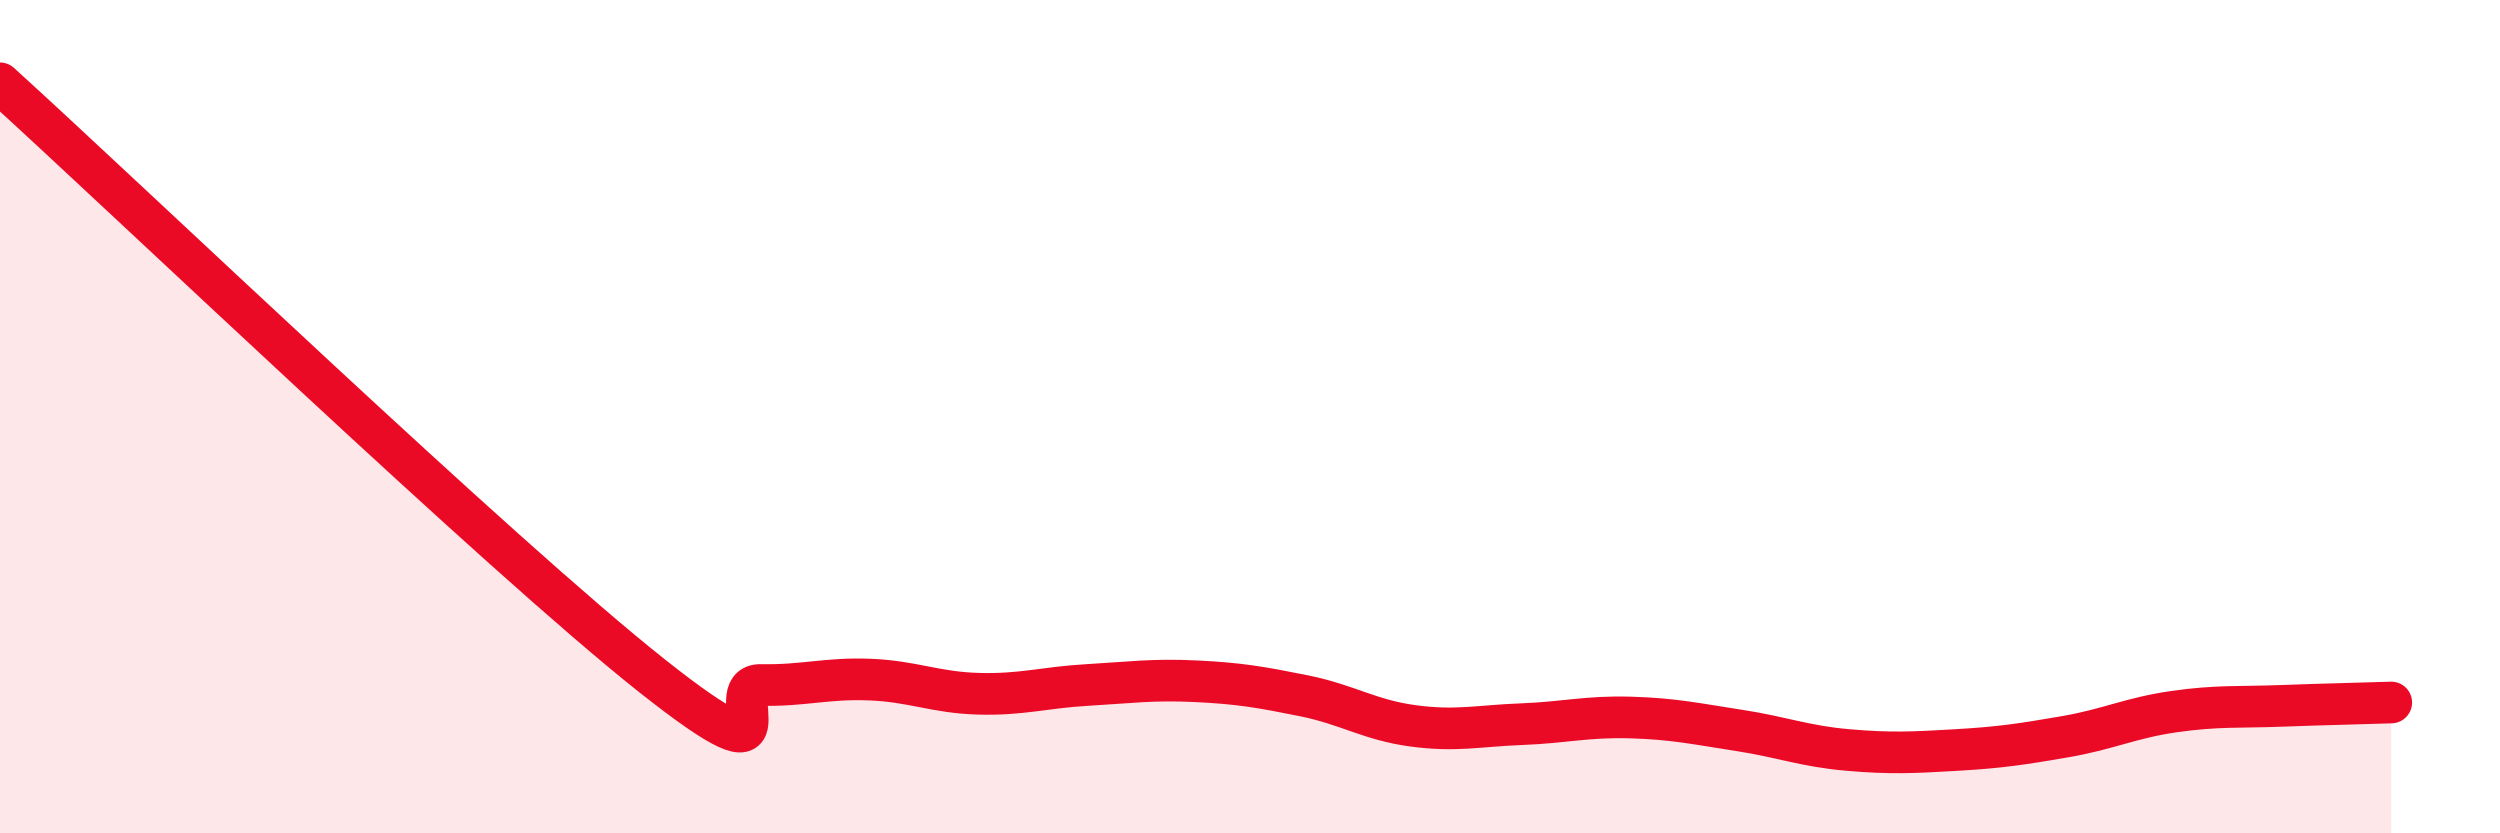
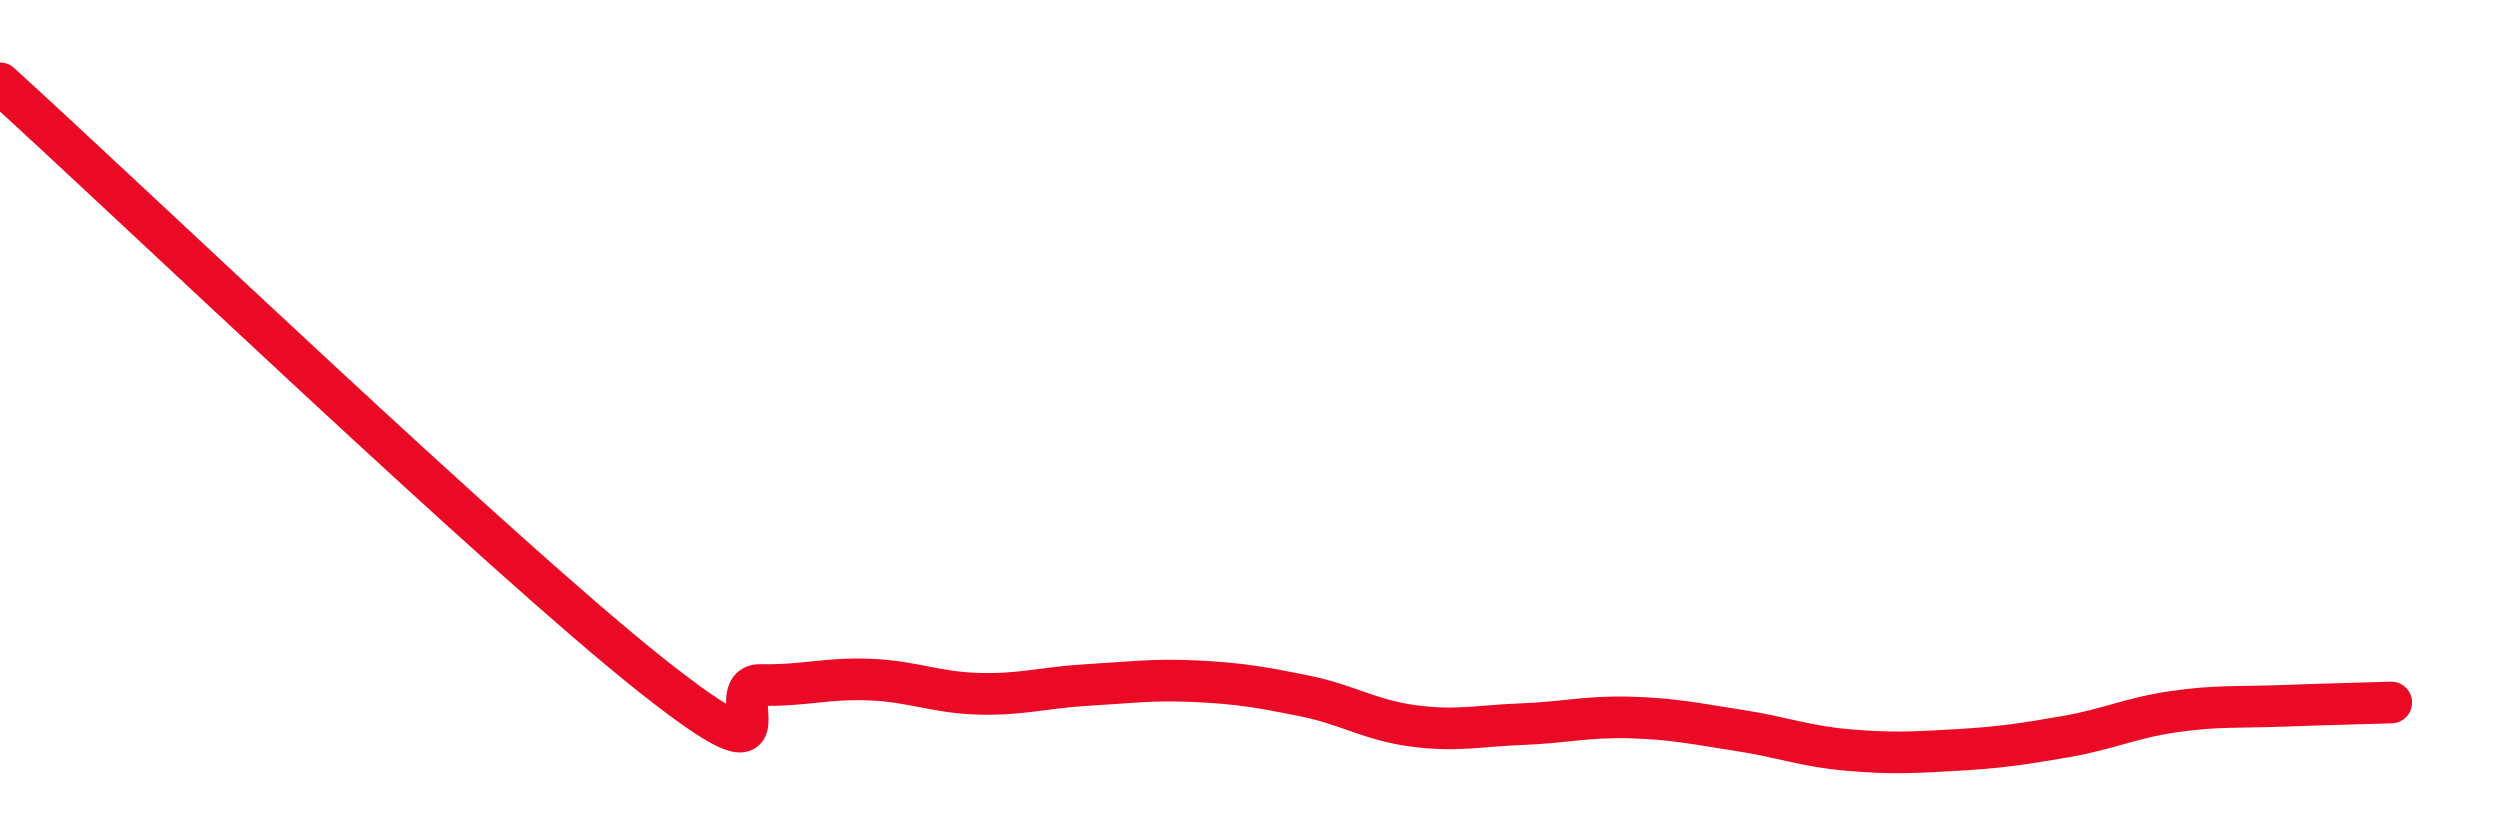
<svg xmlns="http://www.w3.org/2000/svg" width="60" height="20" viewBox="0 0 60 20">
-   <path d="M 0,2 C 3.13,4.84 12,13.33 15.65,16.22 C 19.3,19.11 17.22,16.42 18.26,16.44 C 19.3,16.46 19.83,16.27 20.87,16.31 C 21.91,16.35 22.44,16.62 23.48,16.65 C 24.52,16.68 25.05,16.5 26.09,16.44 C 27.13,16.38 27.66,16.3 28.7,16.35 C 29.74,16.4 30.26,16.49 31.3,16.7 C 32.34,16.91 32.87,17.28 33.91,17.42 C 34.95,17.56 35.48,17.42 36.52,17.38 C 37.56,17.34 38.09,17.19 39.13,17.22 C 40.17,17.25 40.7,17.37 41.74,17.53 C 42.78,17.69 43.31,17.91 44.35,18 C 45.39,18.09 45.92,18.06 46.96,18 C 48,17.94 48.53,17.86 49.57,17.68 C 50.61,17.5 51.13,17.23 52.17,17.08 C 53.21,16.93 53.74,16.98 54.78,16.94 C 55.82,16.9 56.87,16.88 57.39,16.86L57.39 20L0 20Z" fill="#EB0A25" opacity="0.1" stroke-linecap="round" stroke-linejoin="round" />
  <path d="M 0,2 C 3.13,4.84 12,13.33 15.65,16.22 C 19.3,19.11 17.22,16.42 18.26,16.44 C 19.3,16.46 19.83,16.27 20.87,16.31 C 21.91,16.35 22.44,16.62 23.48,16.65 C 24.52,16.68 25.05,16.5 26.09,16.44 C 27.13,16.38 27.66,16.3 28.7,16.35 C 29.74,16.4 30.26,16.49 31.3,16.7 C 32.34,16.91 32.87,17.28 33.91,17.42 C 34.95,17.56 35.48,17.42 36.52,17.38 C 37.56,17.34 38.09,17.19 39.13,17.22 C 40.17,17.25 40.7,17.37 41.74,17.53 C 42.78,17.69 43.31,17.91 44.35,18 C 45.39,18.09 45.92,18.06 46.96,18 C 48,17.94 48.53,17.86 49.57,17.68 C 50.61,17.5 51.13,17.23 52.17,17.08 C 53.21,16.93 53.74,16.98 54.78,16.94 C 55.82,16.9 56.87,16.88 57.39,16.86" stroke="#EB0A25" stroke-width="1" fill="none" stroke-linecap="round" stroke-linejoin="round" />
</svg>